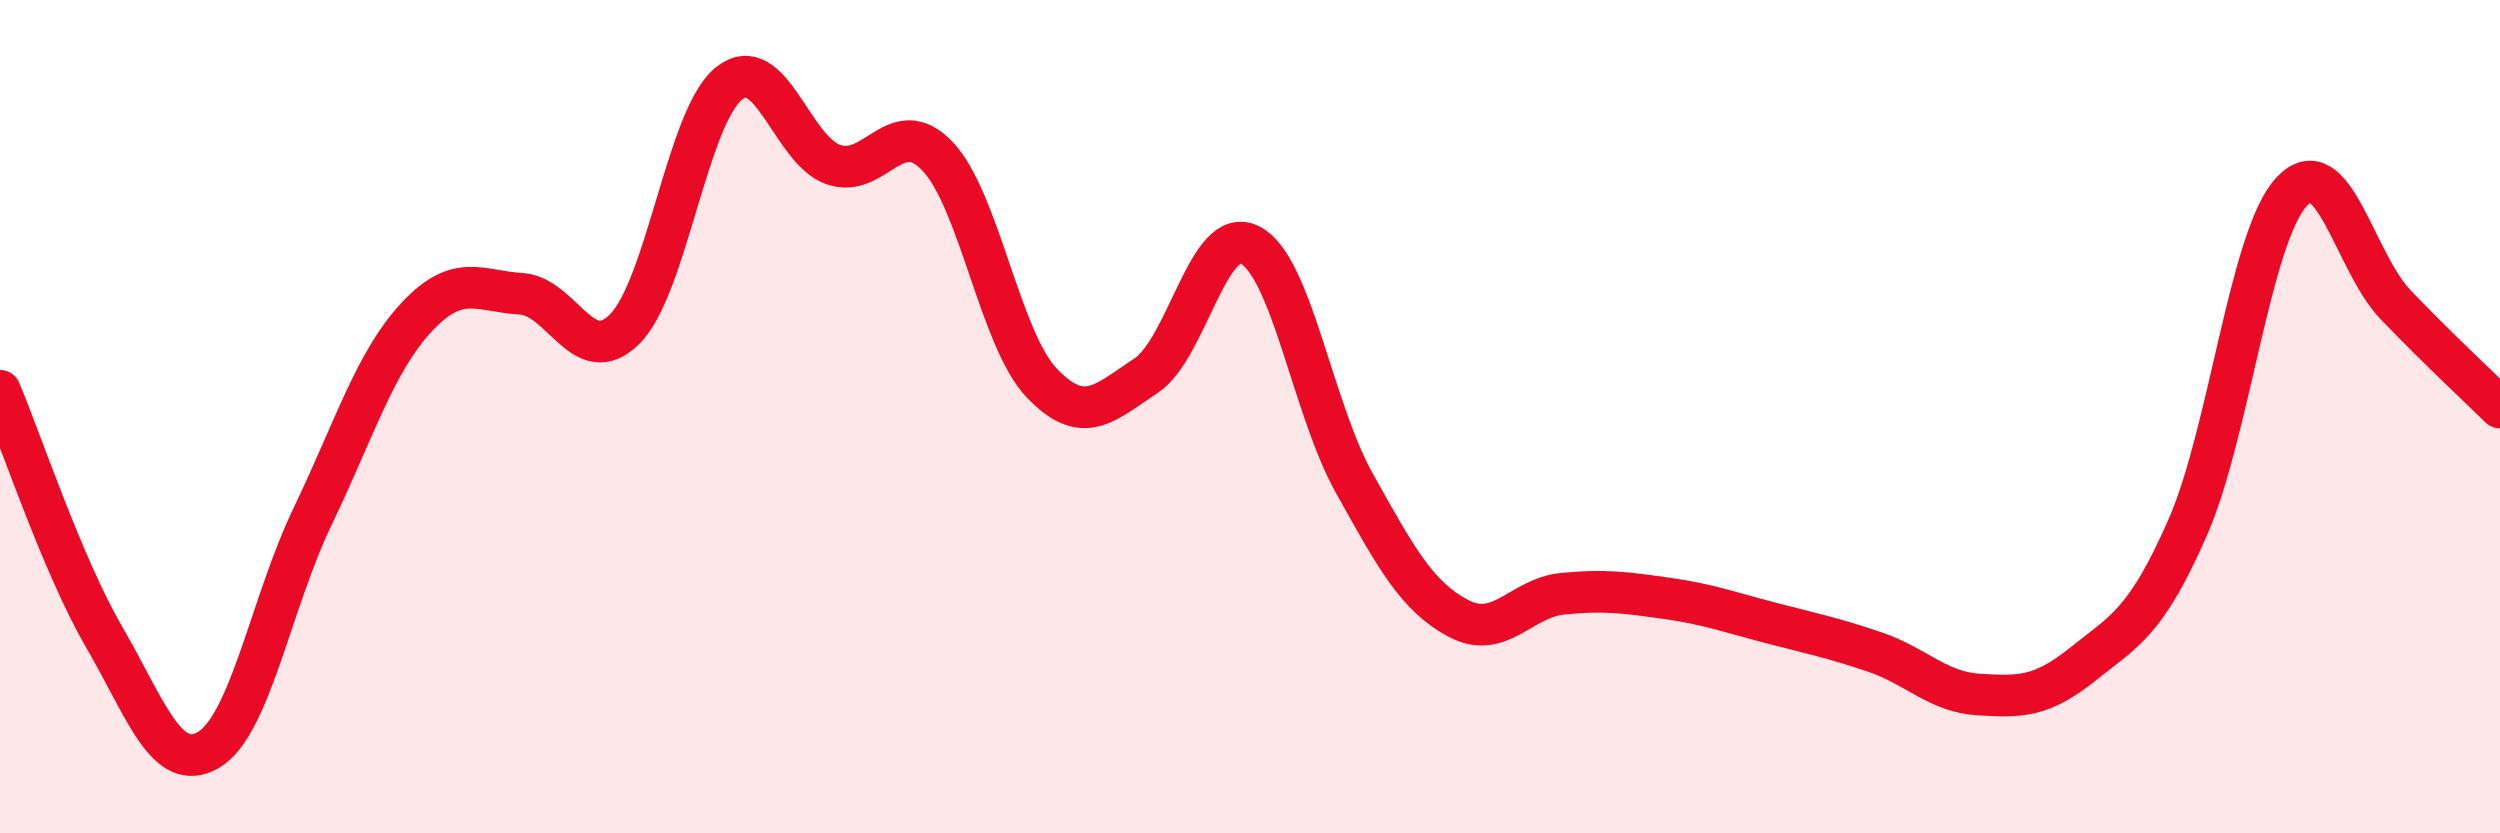
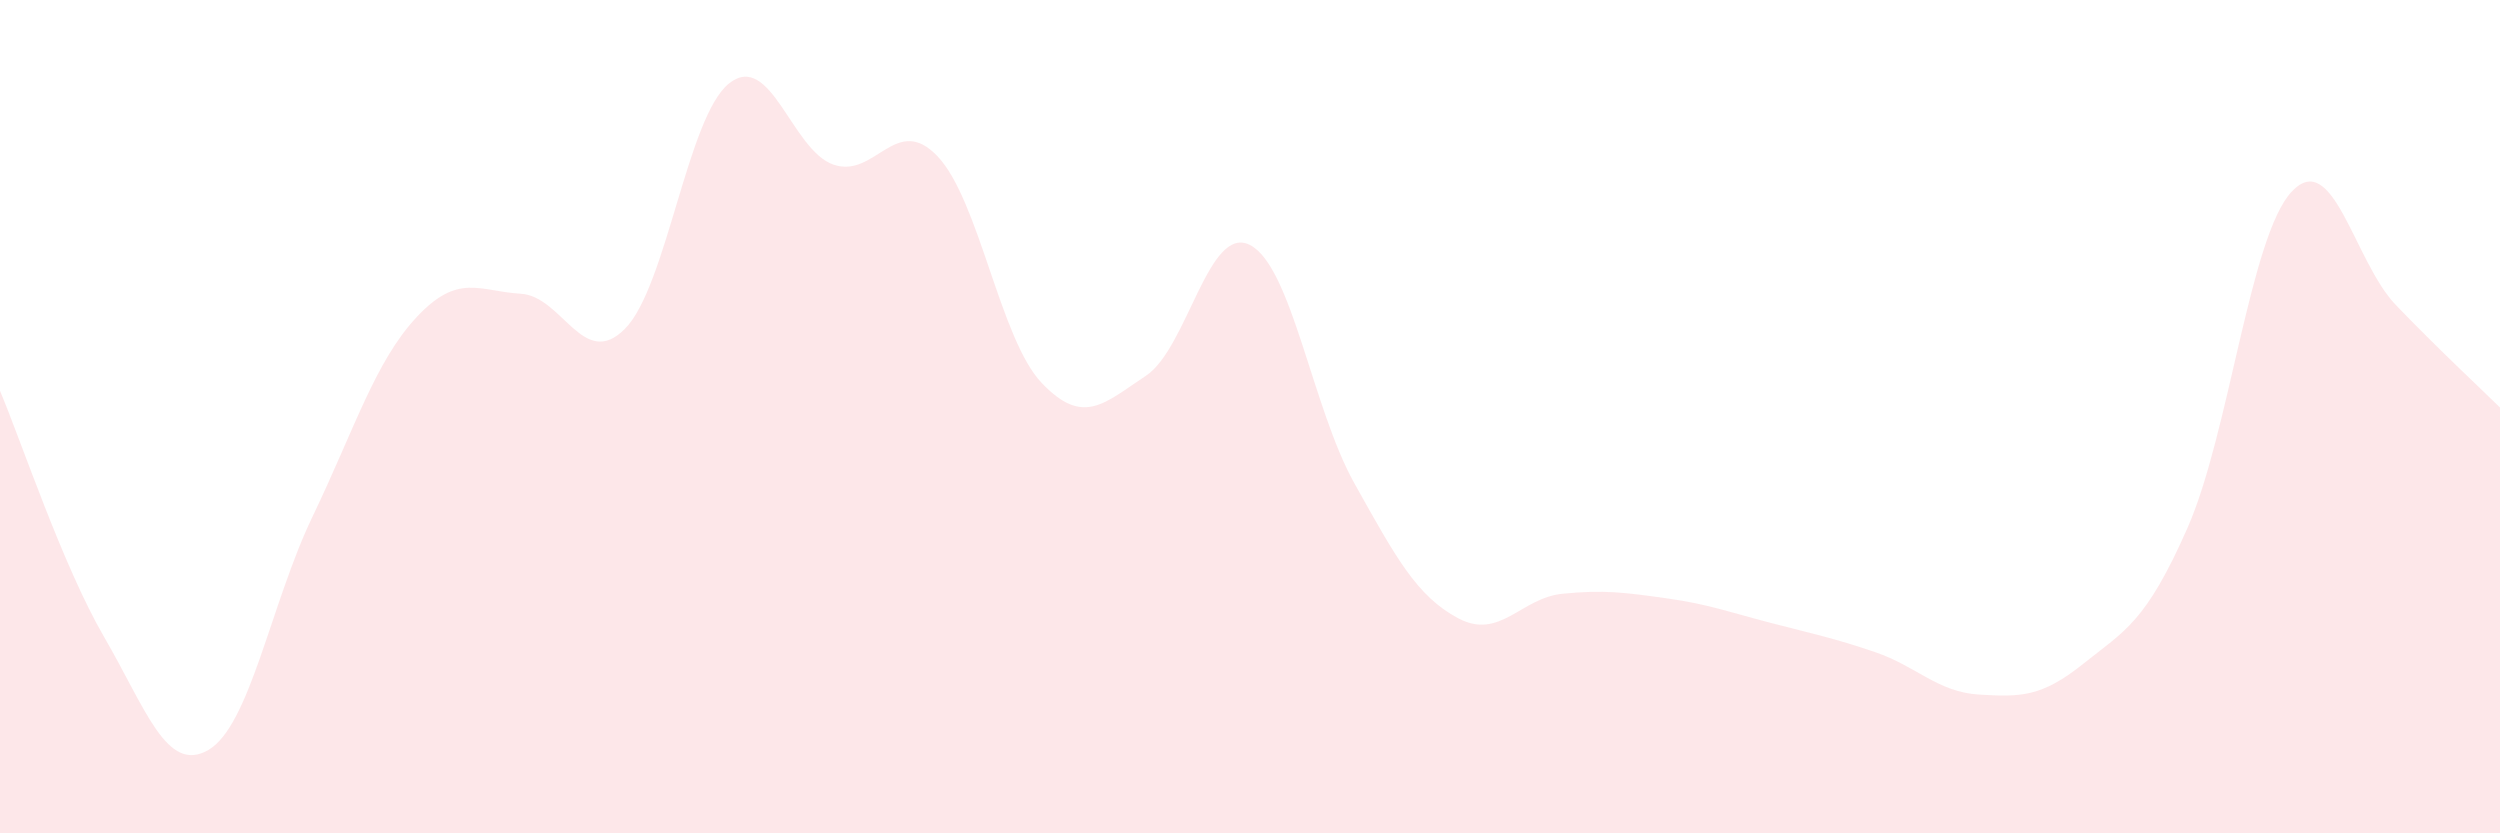
<svg xmlns="http://www.w3.org/2000/svg" width="60" height="20" viewBox="0 0 60 20">
  <path d="M 0,9.38 C 0.5,10.56 1.5,13.57 2.5,15.29 C 3.5,17.01 4,18.58 5,18 C 6,17.42 6.5,14.48 7.5,12.4 C 8.5,10.32 9,8.68 10,7.61 C 11,6.54 11.5,6.99 12.5,7.05 C 13.5,7.11 14,8.9 15,7.89 C 16,6.88 16.5,2.79 17.5,2 C 18.5,1.21 19,3.6 20,3.95 C 21,4.3 21.5,2.7 22.5,3.75 C 23.5,4.8 24,8.14 25,9.19 C 26,10.24 26.5,9.68 27.5,9.02 C 28.5,8.36 29,5.37 30,5.88 C 31,6.39 31.5,9.8 32.5,11.59 C 33.5,13.38 34,14.31 35,14.84 C 36,15.37 36.5,14.35 37.5,14.25 C 38.5,14.15 39,14.22 40,14.36 C 41,14.5 41.5,14.69 42.5,14.95 C 43.5,15.21 44,15.31 45,15.65 C 46,15.99 46.5,16.61 47.5,16.67 C 48.5,16.73 49,16.73 50,15.93 C 51,15.13 51.5,14.94 52.5,12.67 C 53.5,10.4 54,5.67 55,4.6 C 56,3.53 56.5,6.28 57.5,7.32 C 58.5,8.36 59.5,9.29 60,9.78L60 20L0 20Z" fill="#EB0A25" opacity="0.1" stroke-linecap="round" stroke-linejoin="round" />
-   <path d="M 0,9.38 C 0.5,10.56 1.5,13.57 2.5,15.29 C 3.5,17.01 4,18.58 5,18 C 6,17.42 6.5,14.48 7.5,12.4 C 8.5,10.32 9,8.68 10,7.61 C 11,6.54 11.5,6.99 12.5,7.05 C 13.5,7.11 14,8.9 15,7.89 C 16,6.88 16.5,2.79 17.5,2 C 18.5,1.21 19,3.6 20,3.95 C 21,4.3 21.5,2.7 22.5,3.75 C 23.5,4.8 24,8.14 25,9.19 C 26,10.24 26.5,9.68 27.5,9.02 C 28.5,8.36 29,5.37 30,5.88 C 31,6.39 31.5,9.8 32.5,11.59 C 33.5,13.38 34,14.31 35,14.84 C 36,15.37 36.5,14.35 37.5,14.25 C 38.5,14.15 39,14.22 40,14.36 C 41,14.5 41.5,14.69 42.5,14.95 C 43.5,15.21 44,15.31 45,15.65 C 46,15.99 46.5,16.61 47.5,16.67 C 48.5,16.73 49,16.73 50,15.93 C 51,15.13 51.5,14.94 52.5,12.67 C 53.5,10.4 54,5.67 55,4.6 C 56,3.53 56.5,6.28 57.5,7.32 C 58.5,8.36 59.5,9.29 60,9.78" stroke="#EB0A25" stroke-width="1" fill="none" stroke-linecap="round" stroke-linejoin="round" />
</svg>